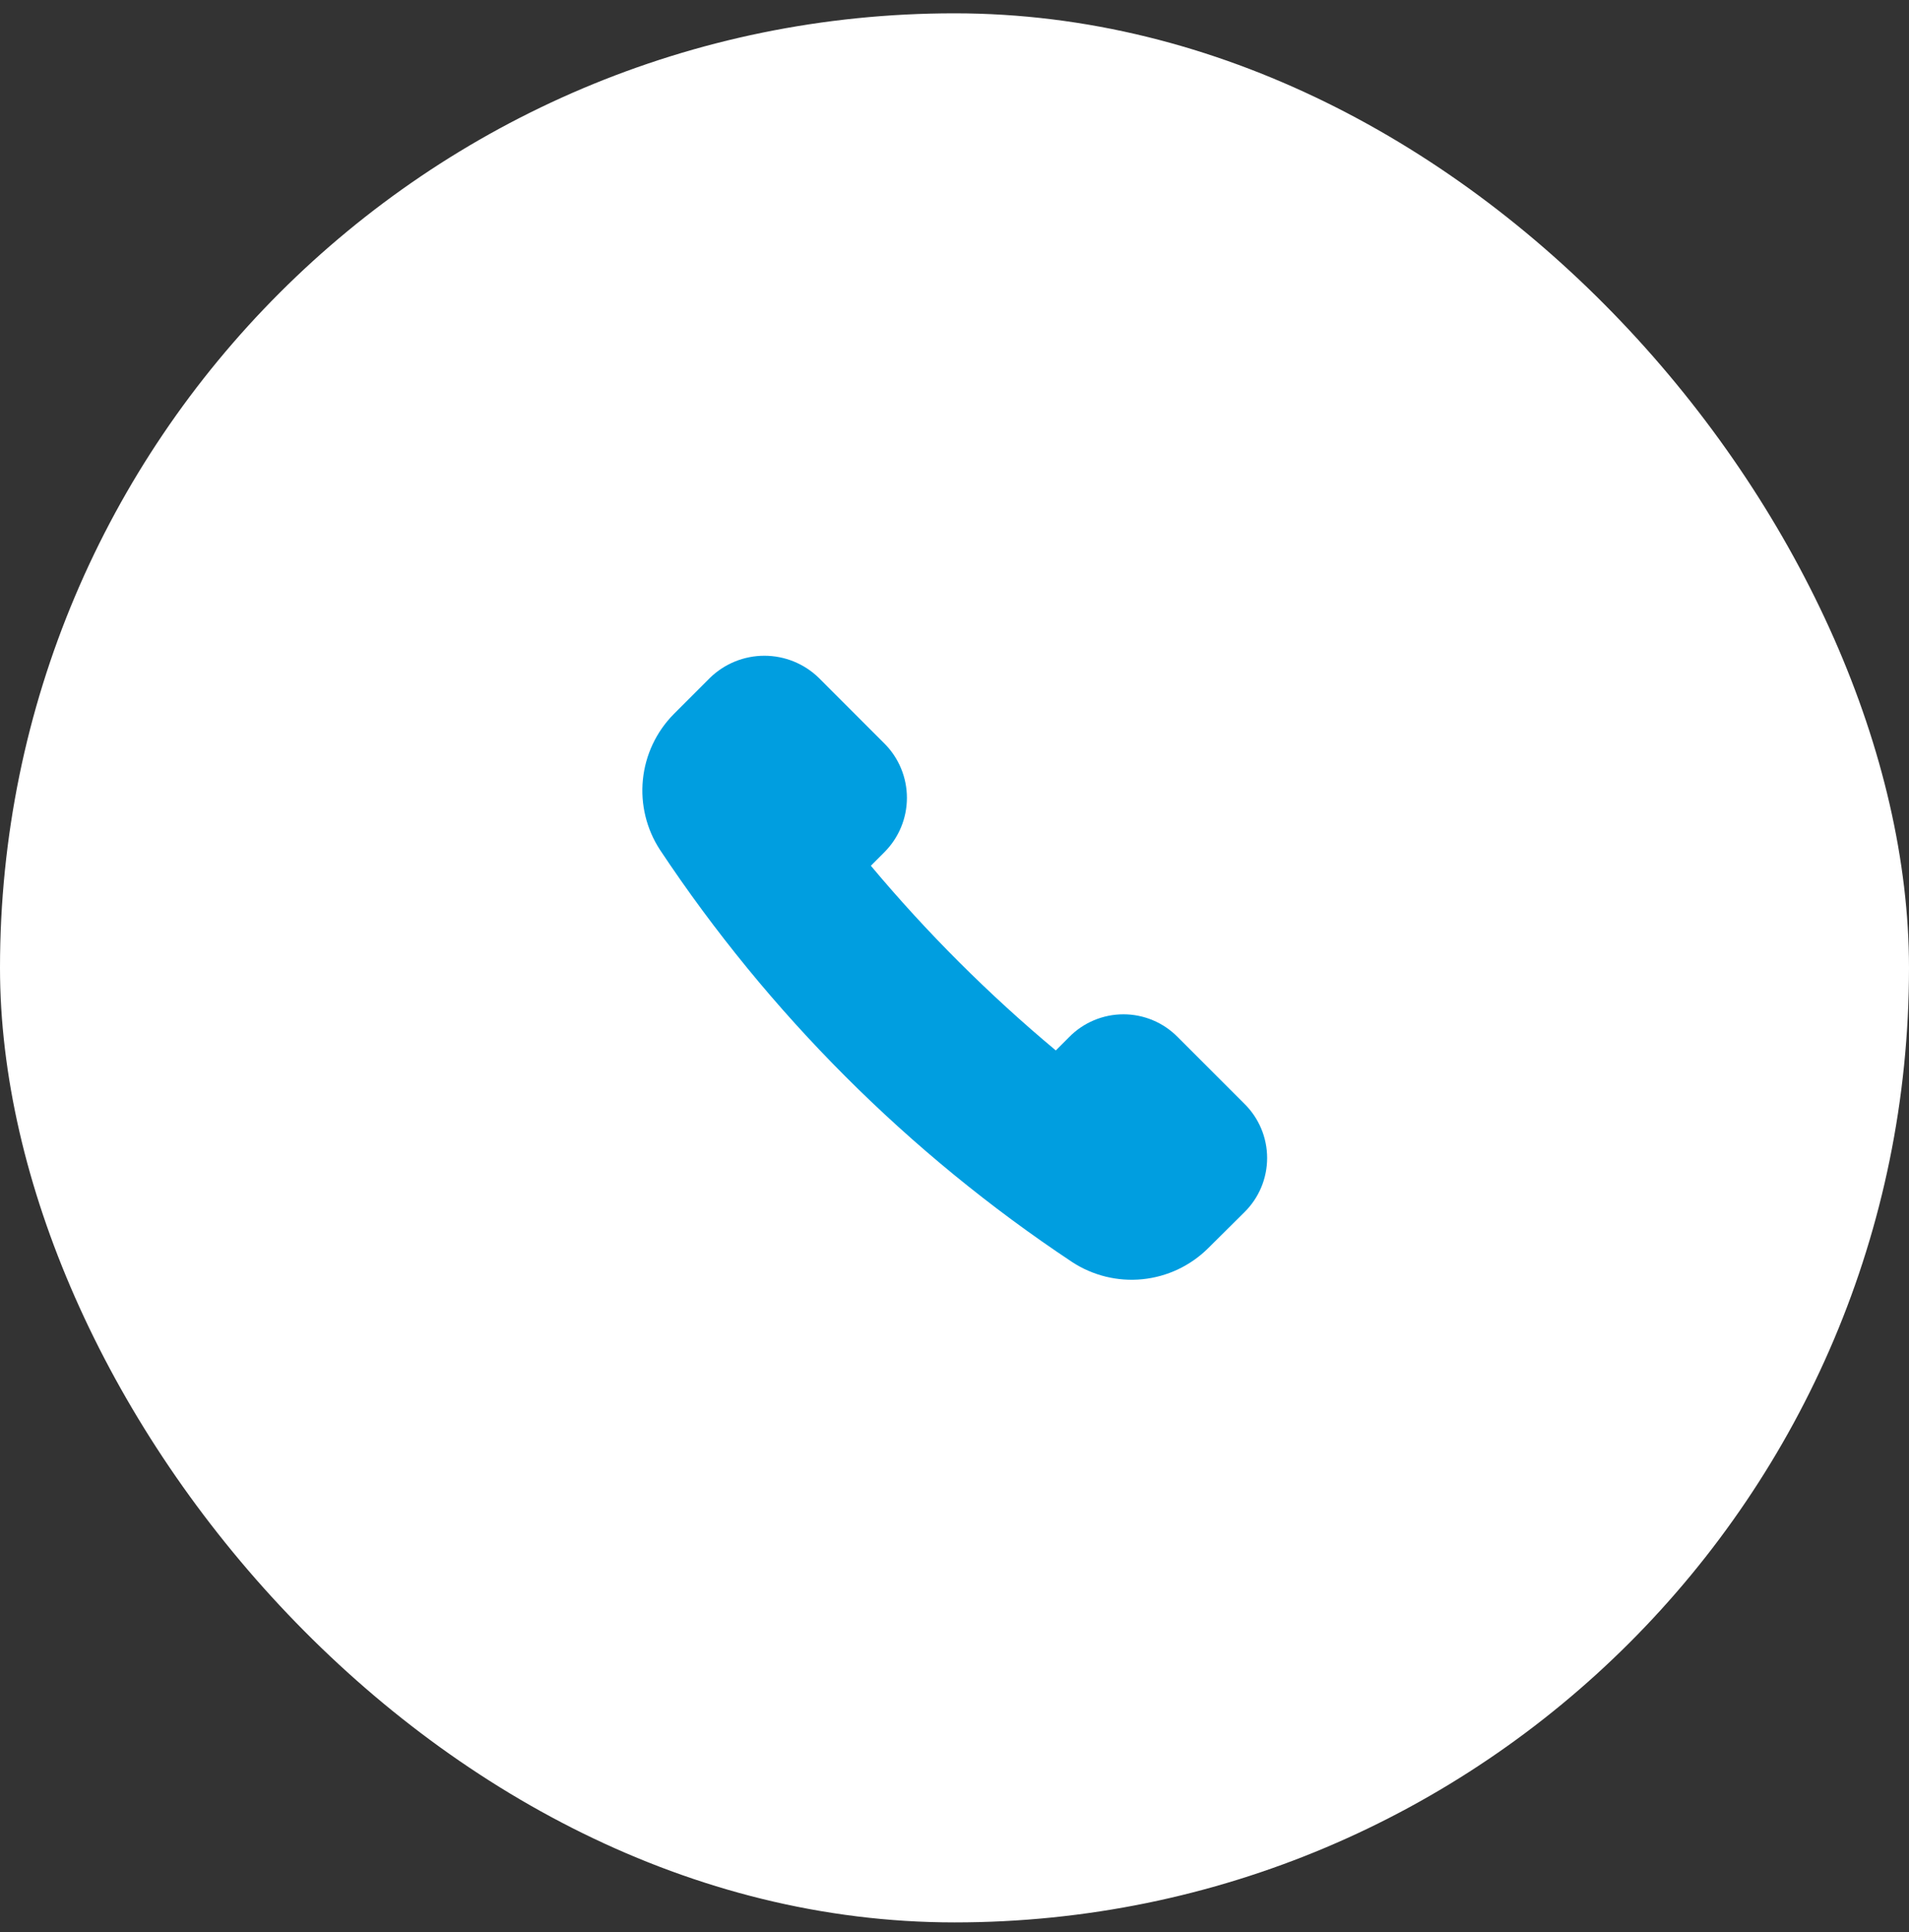
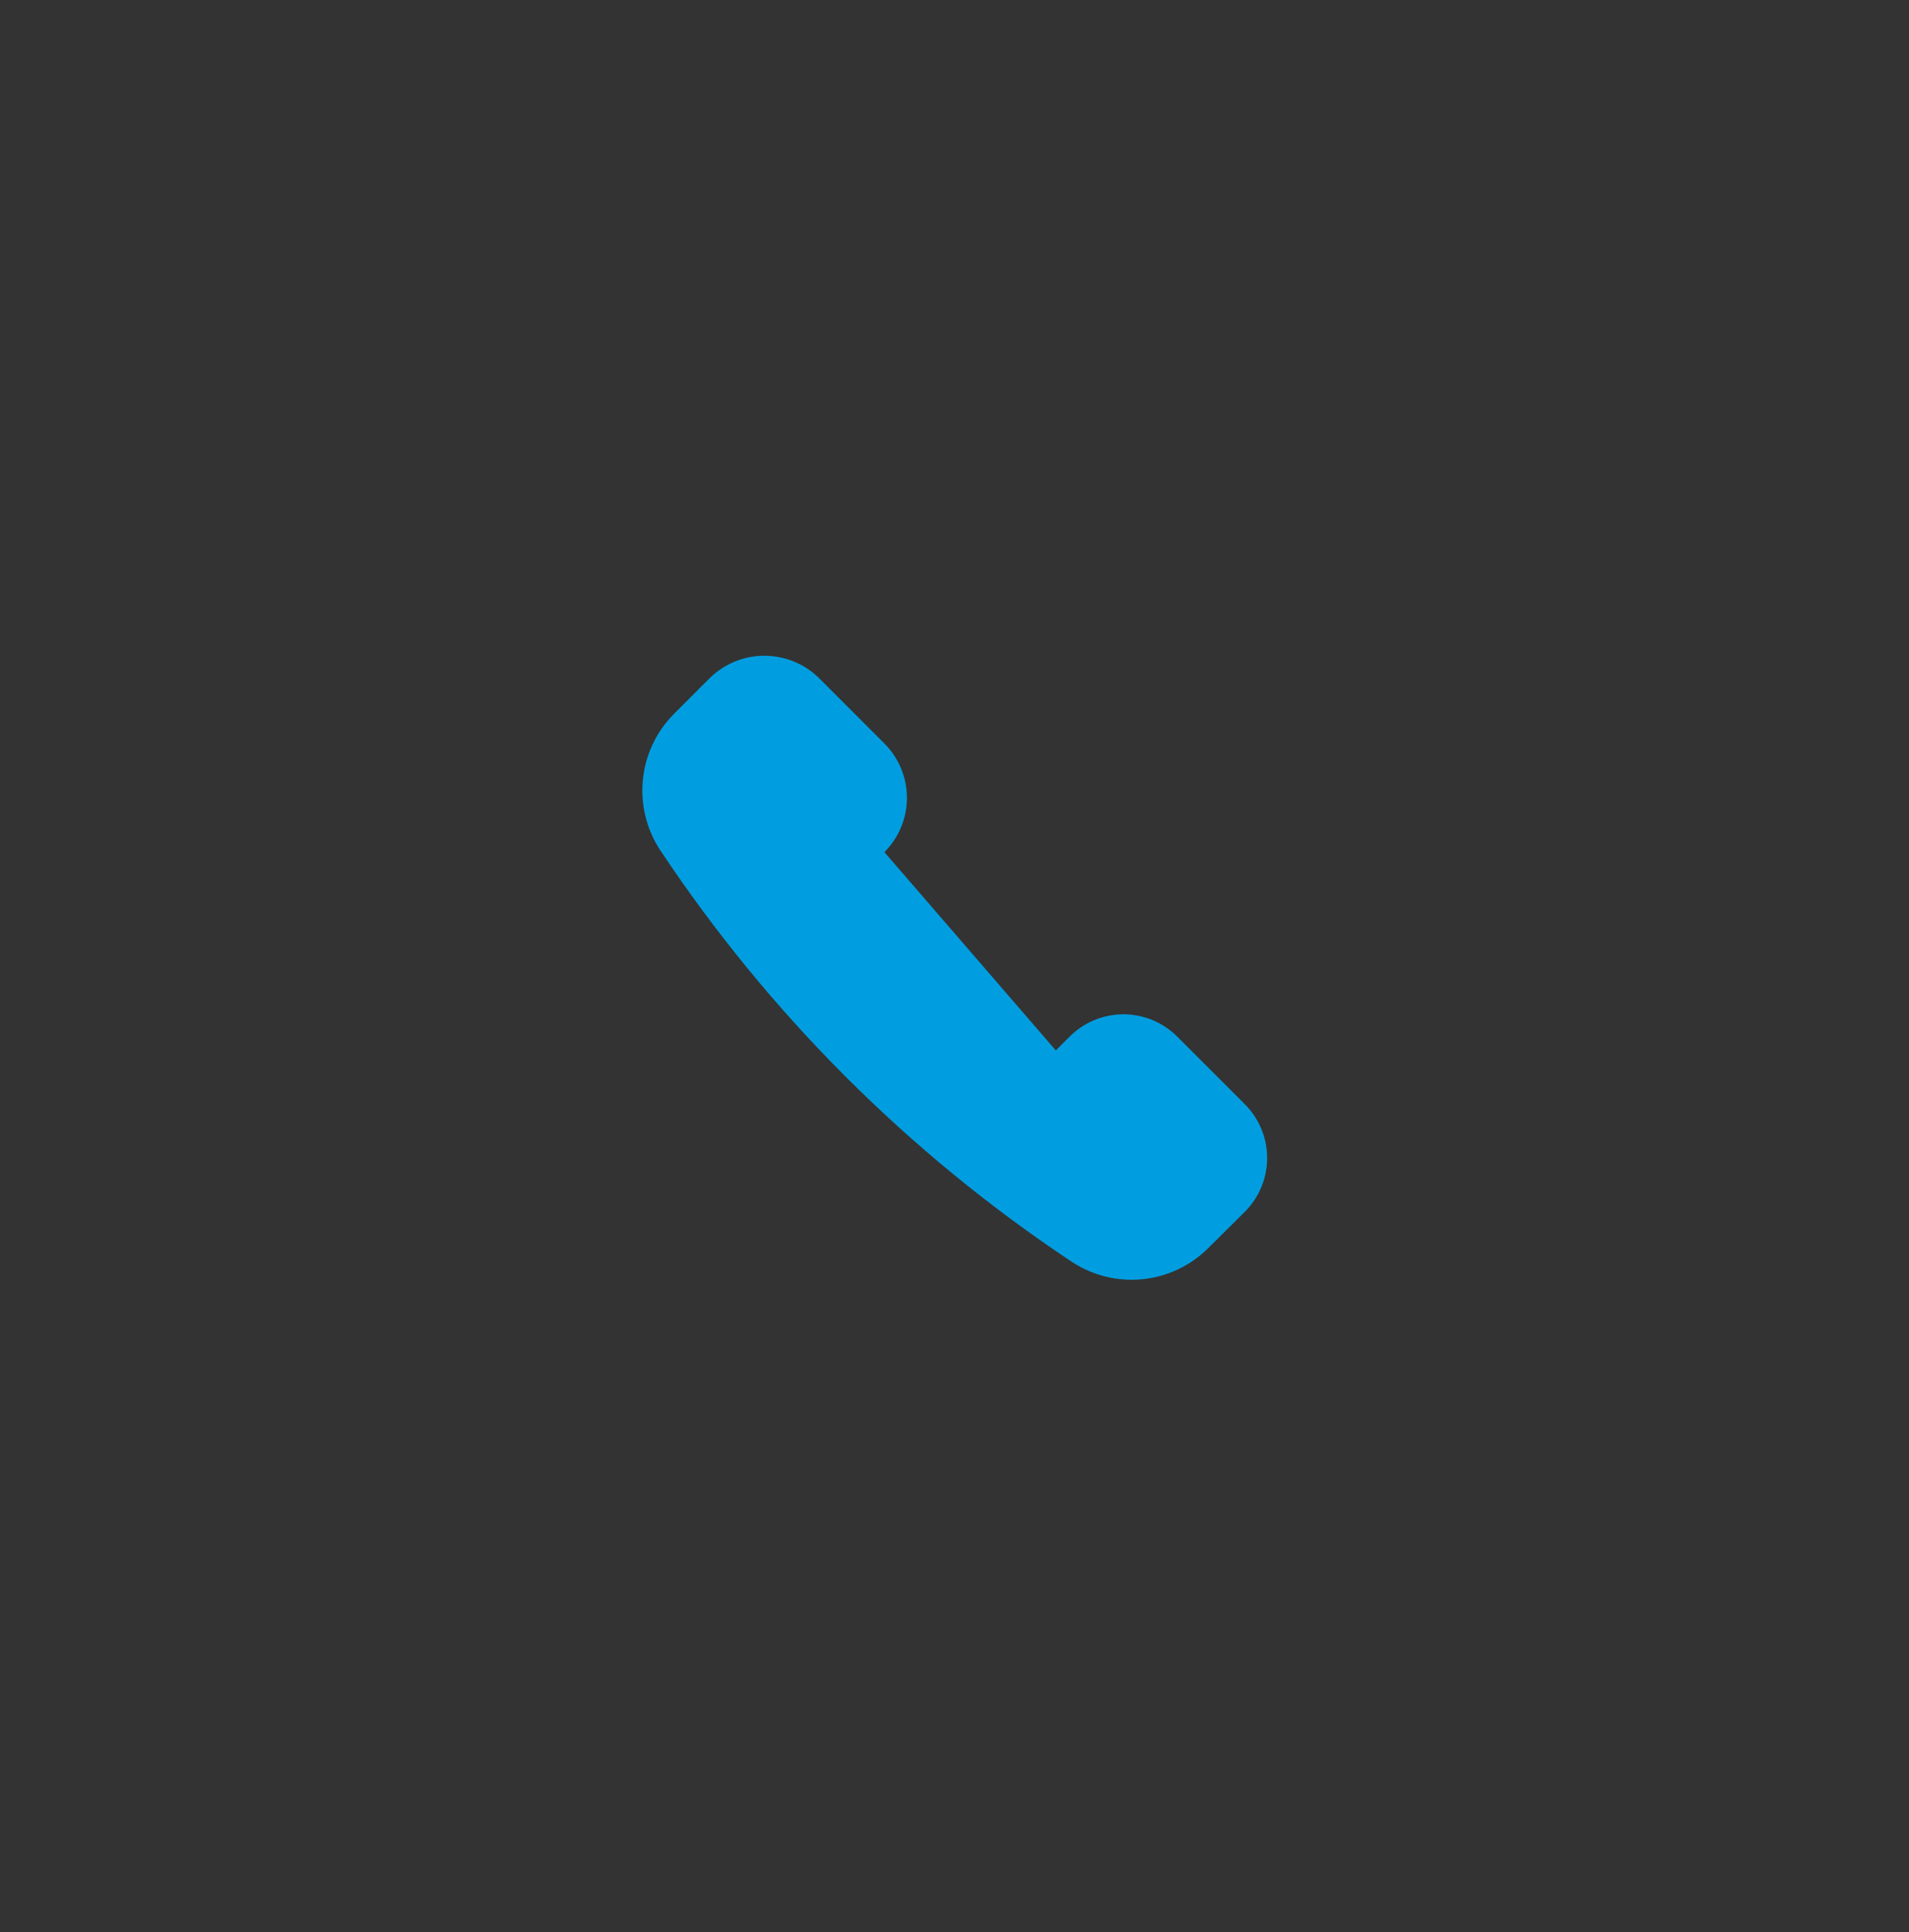
<svg xmlns="http://www.w3.org/2000/svg" width="82" height="83" viewBox="0 0 82 83" fill="none">
  <rect x="0" y="0" width="82" height="83" fill="#333333" stroke="none" />
-   <rect y="0.572" width="82" height="82" rx="41" fill="white" />
-   <path d="M53.448 47.406L50.59 44.547C50.286 44.237 49.923 43.99 49.522 43.822C49.121 43.654 48.691 43.567 48.257 43.567C47.822 43.567 47.392 43.654 46.991 43.822C46.59 43.99 46.227 44.237 45.923 44.547L45.352 45.119C42.472 42.716 39.814 40.061 37.407 37.186L37.99 36.602C38.608 35.983 38.956 35.144 38.956 34.269C38.956 33.394 38.608 32.555 37.99 31.936L35.167 29.112C34.542 28.505 33.705 28.166 32.833 28.166C31.962 28.166 31.125 28.505 30.5 29.112L28.937 30.676C28.187 31.435 27.721 32.428 27.615 33.489C27.509 34.551 27.769 35.617 28.353 36.509C33.016 43.528 39.033 49.545 46.052 54.207C46.944 54.791 48.01 55.052 49.071 54.946C50.133 54.84 51.126 54.373 51.885 53.624L53.448 52.072C53.759 51.768 54.005 51.405 54.174 51.005C54.342 50.604 54.429 50.174 54.429 49.739C54.429 49.304 54.342 48.874 54.174 48.474C54.005 48.073 53.759 47.71 53.448 47.406Z" fill="#009EE0" />
+   <path d="M53.448 47.406L50.59 44.547C50.286 44.237 49.923 43.99 49.522 43.822C49.121 43.654 48.691 43.567 48.257 43.567C47.822 43.567 47.392 43.654 46.991 43.822C46.59 43.99 46.227 44.237 45.923 44.547L45.352 45.119L37.99 36.602C38.608 35.983 38.956 35.144 38.956 34.269C38.956 33.394 38.608 32.555 37.99 31.936L35.167 29.112C34.542 28.505 33.705 28.166 32.833 28.166C31.962 28.166 31.125 28.505 30.5 29.112L28.937 30.676C28.187 31.435 27.721 32.428 27.615 33.489C27.509 34.551 27.769 35.617 28.353 36.509C33.016 43.528 39.033 49.545 46.052 54.207C46.944 54.791 48.01 55.052 49.071 54.946C50.133 54.84 51.126 54.373 51.885 53.624L53.448 52.072C53.759 51.768 54.005 51.405 54.174 51.005C54.342 50.604 54.429 50.174 54.429 49.739C54.429 49.304 54.342 48.874 54.174 48.474C54.005 48.073 53.759 47.71 53.448 47.406Z" fill="#009EE0" />
</svg>